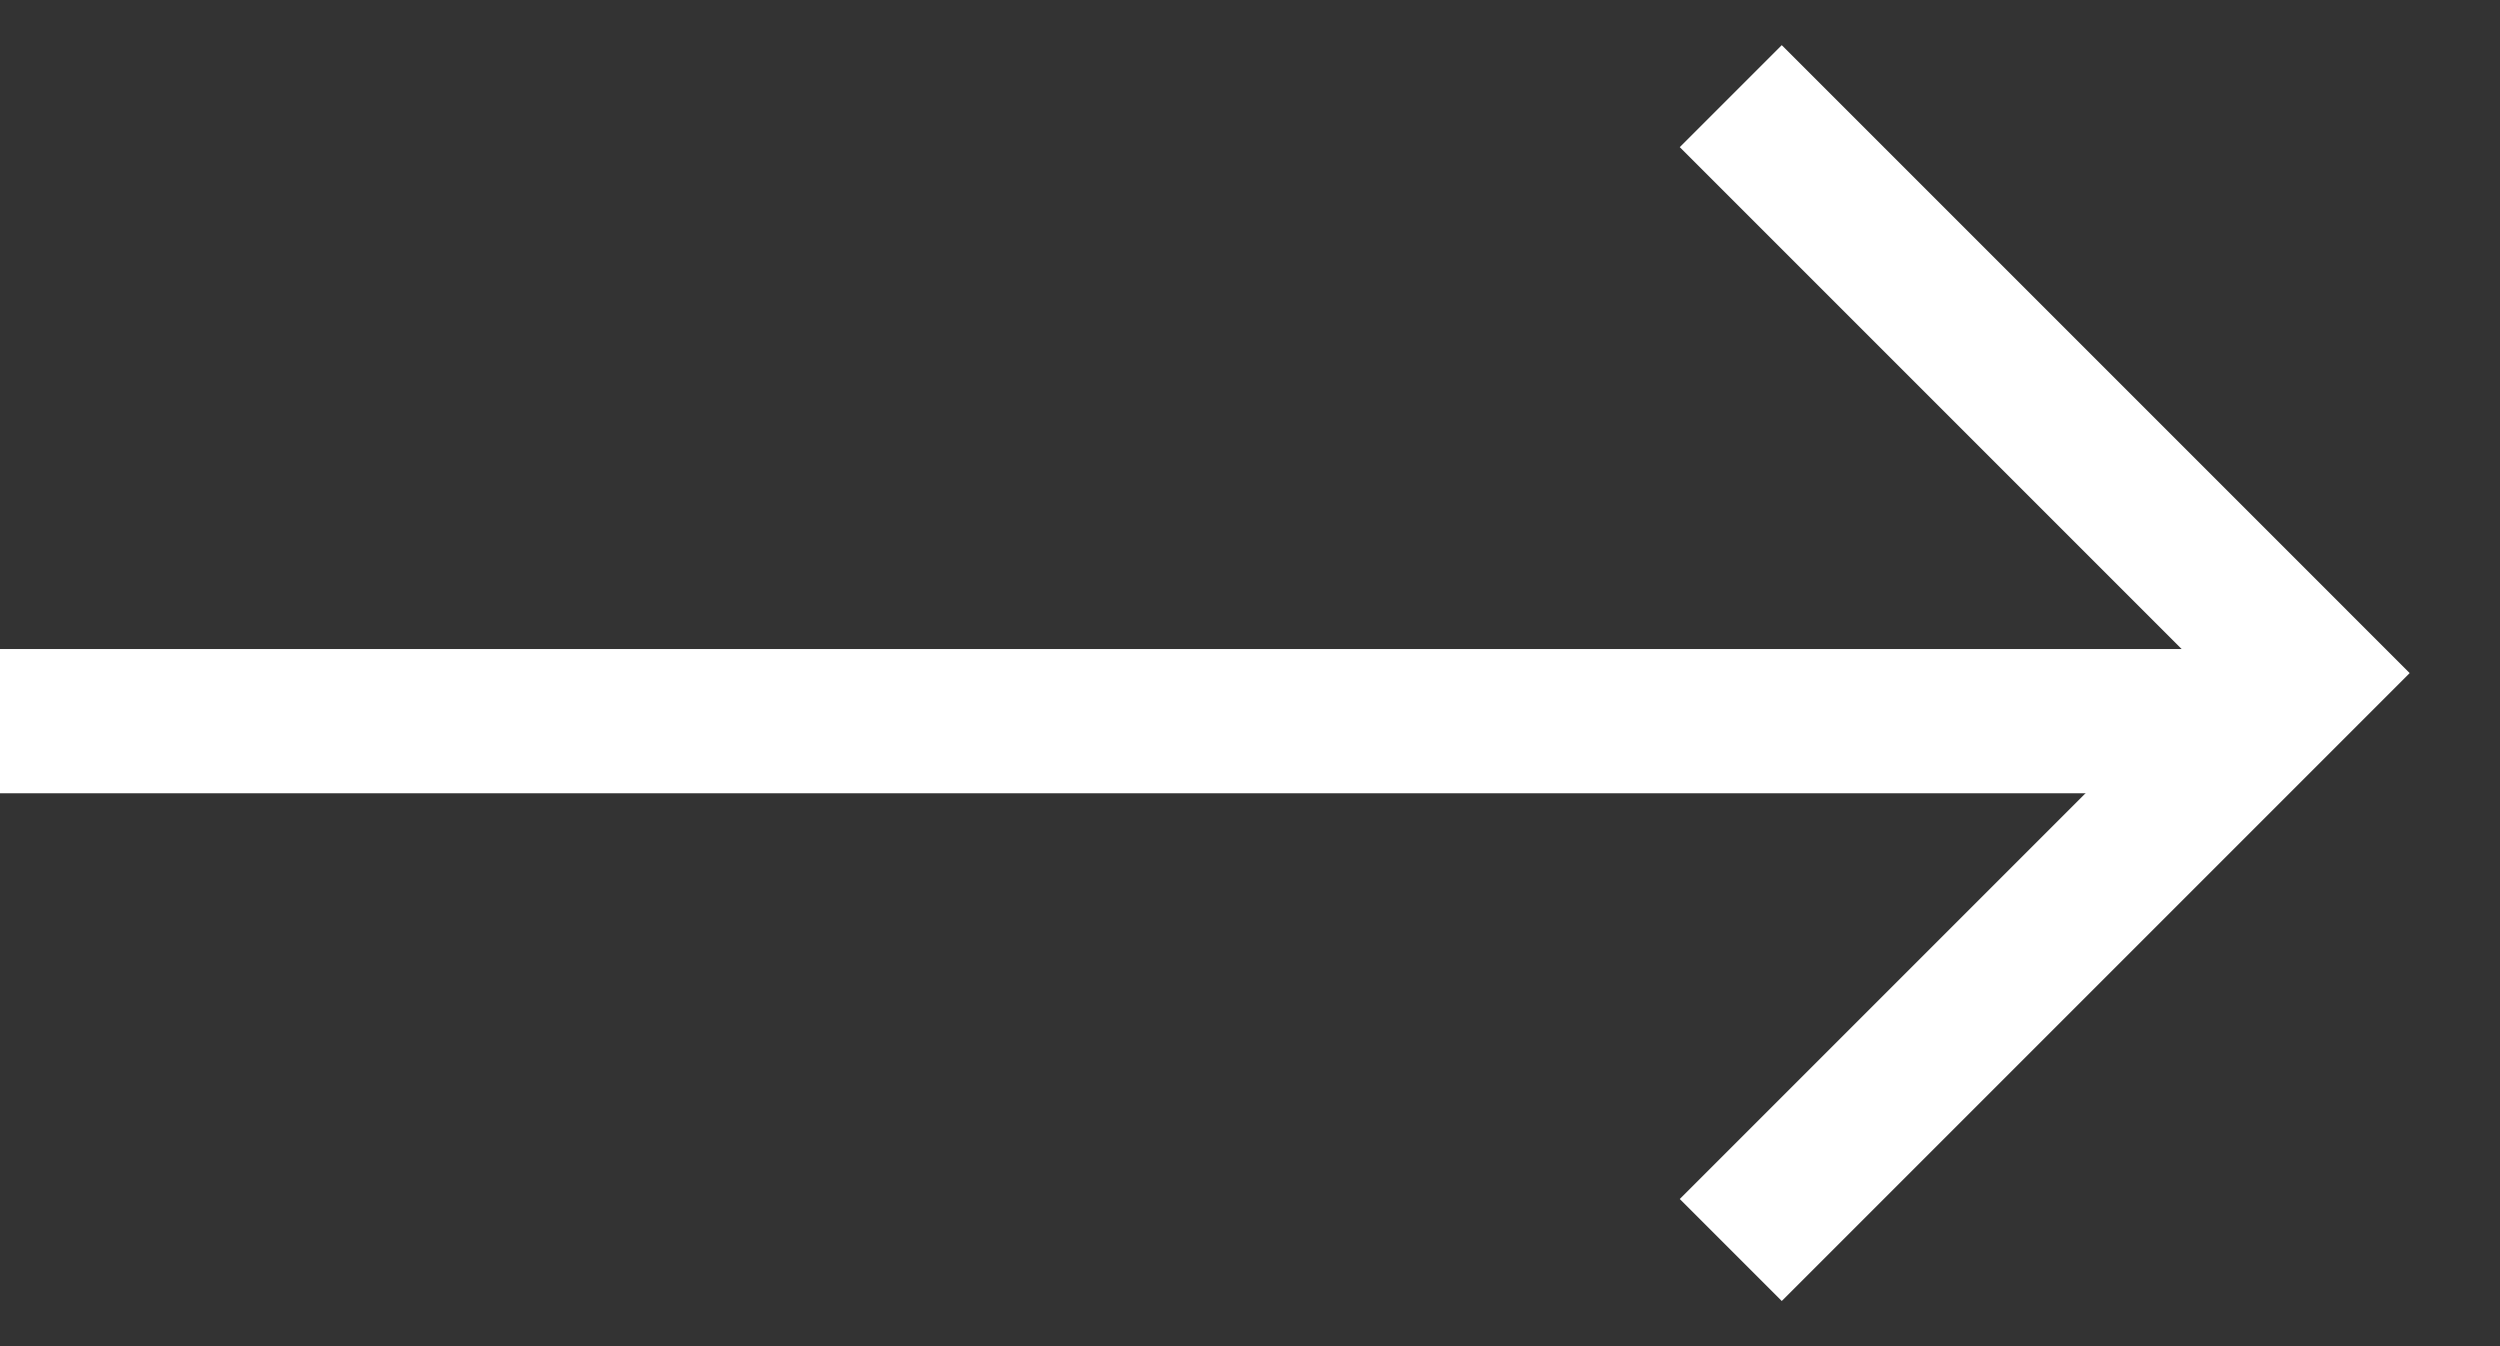
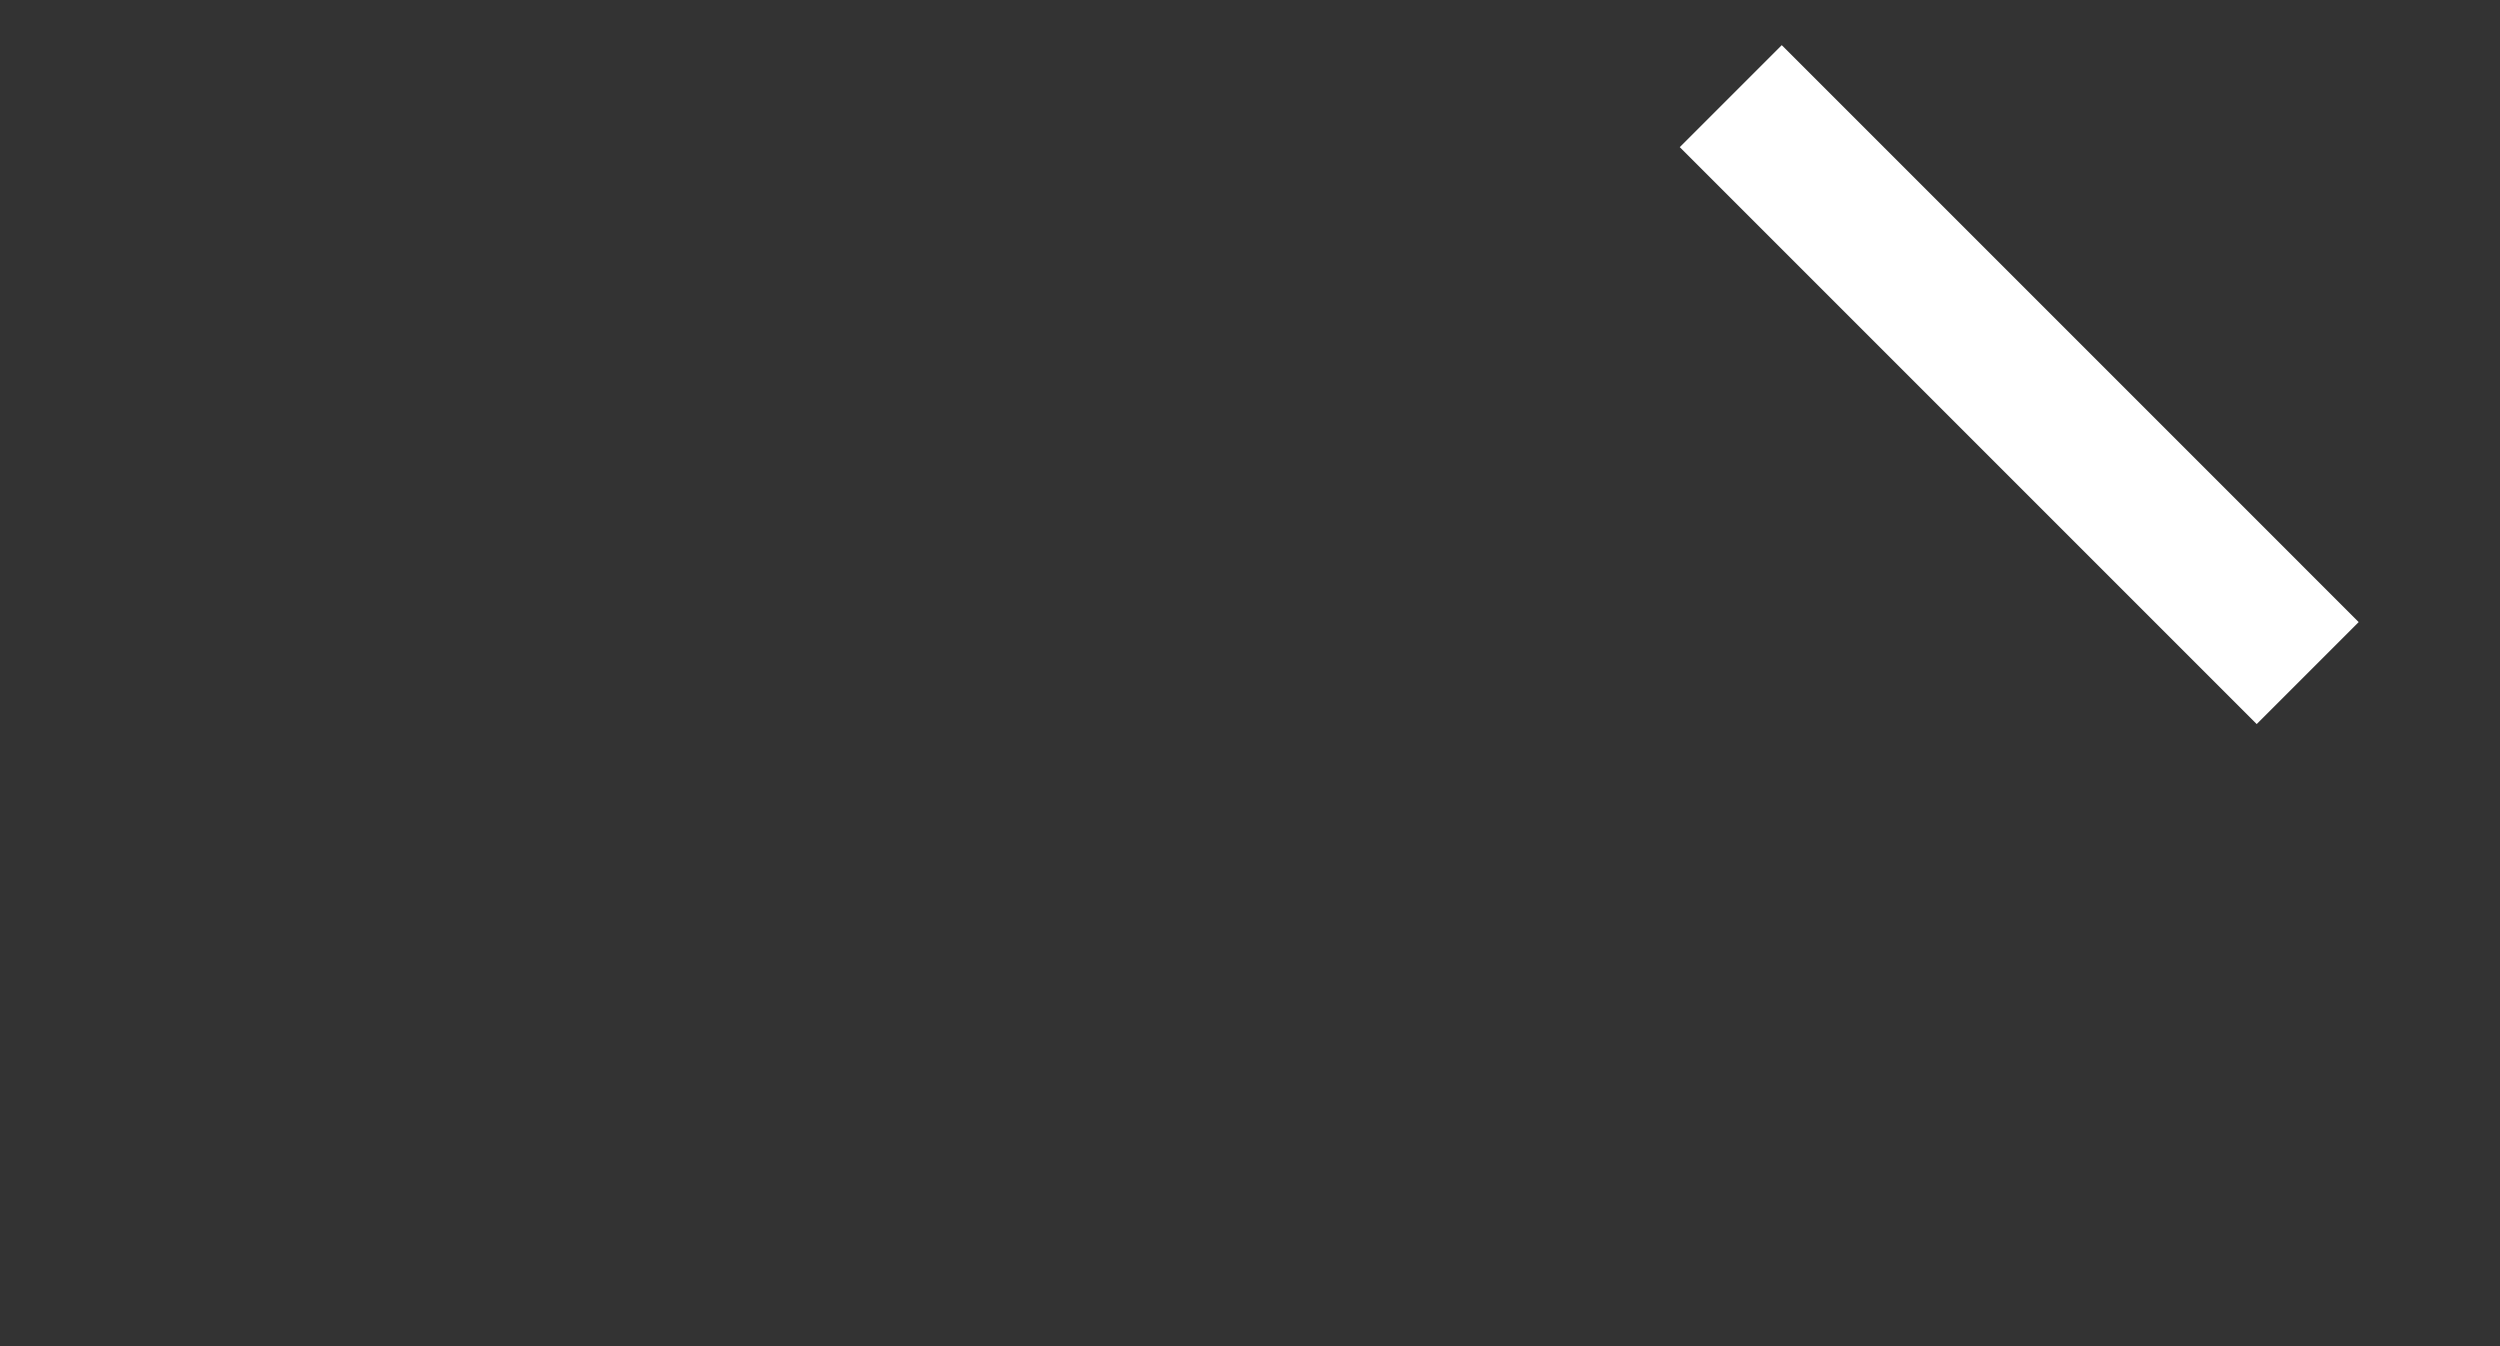
<svg xmlns="http://www.w3.org/2000/svg" width="26" height="14" viewBox="0 0 26 14" fill="none">
  <rect x="0" y="0" width="26" height="14" fill="#333333" stroke="none" />
-   <path d="M0 7.5H23" stroke="white" stroke-width="1.5" />
-   <path d="M18 1L24 7L18 13" stroke="white" stroke-width="1.5" />
+   <path d="M18 1L24 7" stroke="white" stroke-width="1.5" />
</svg>